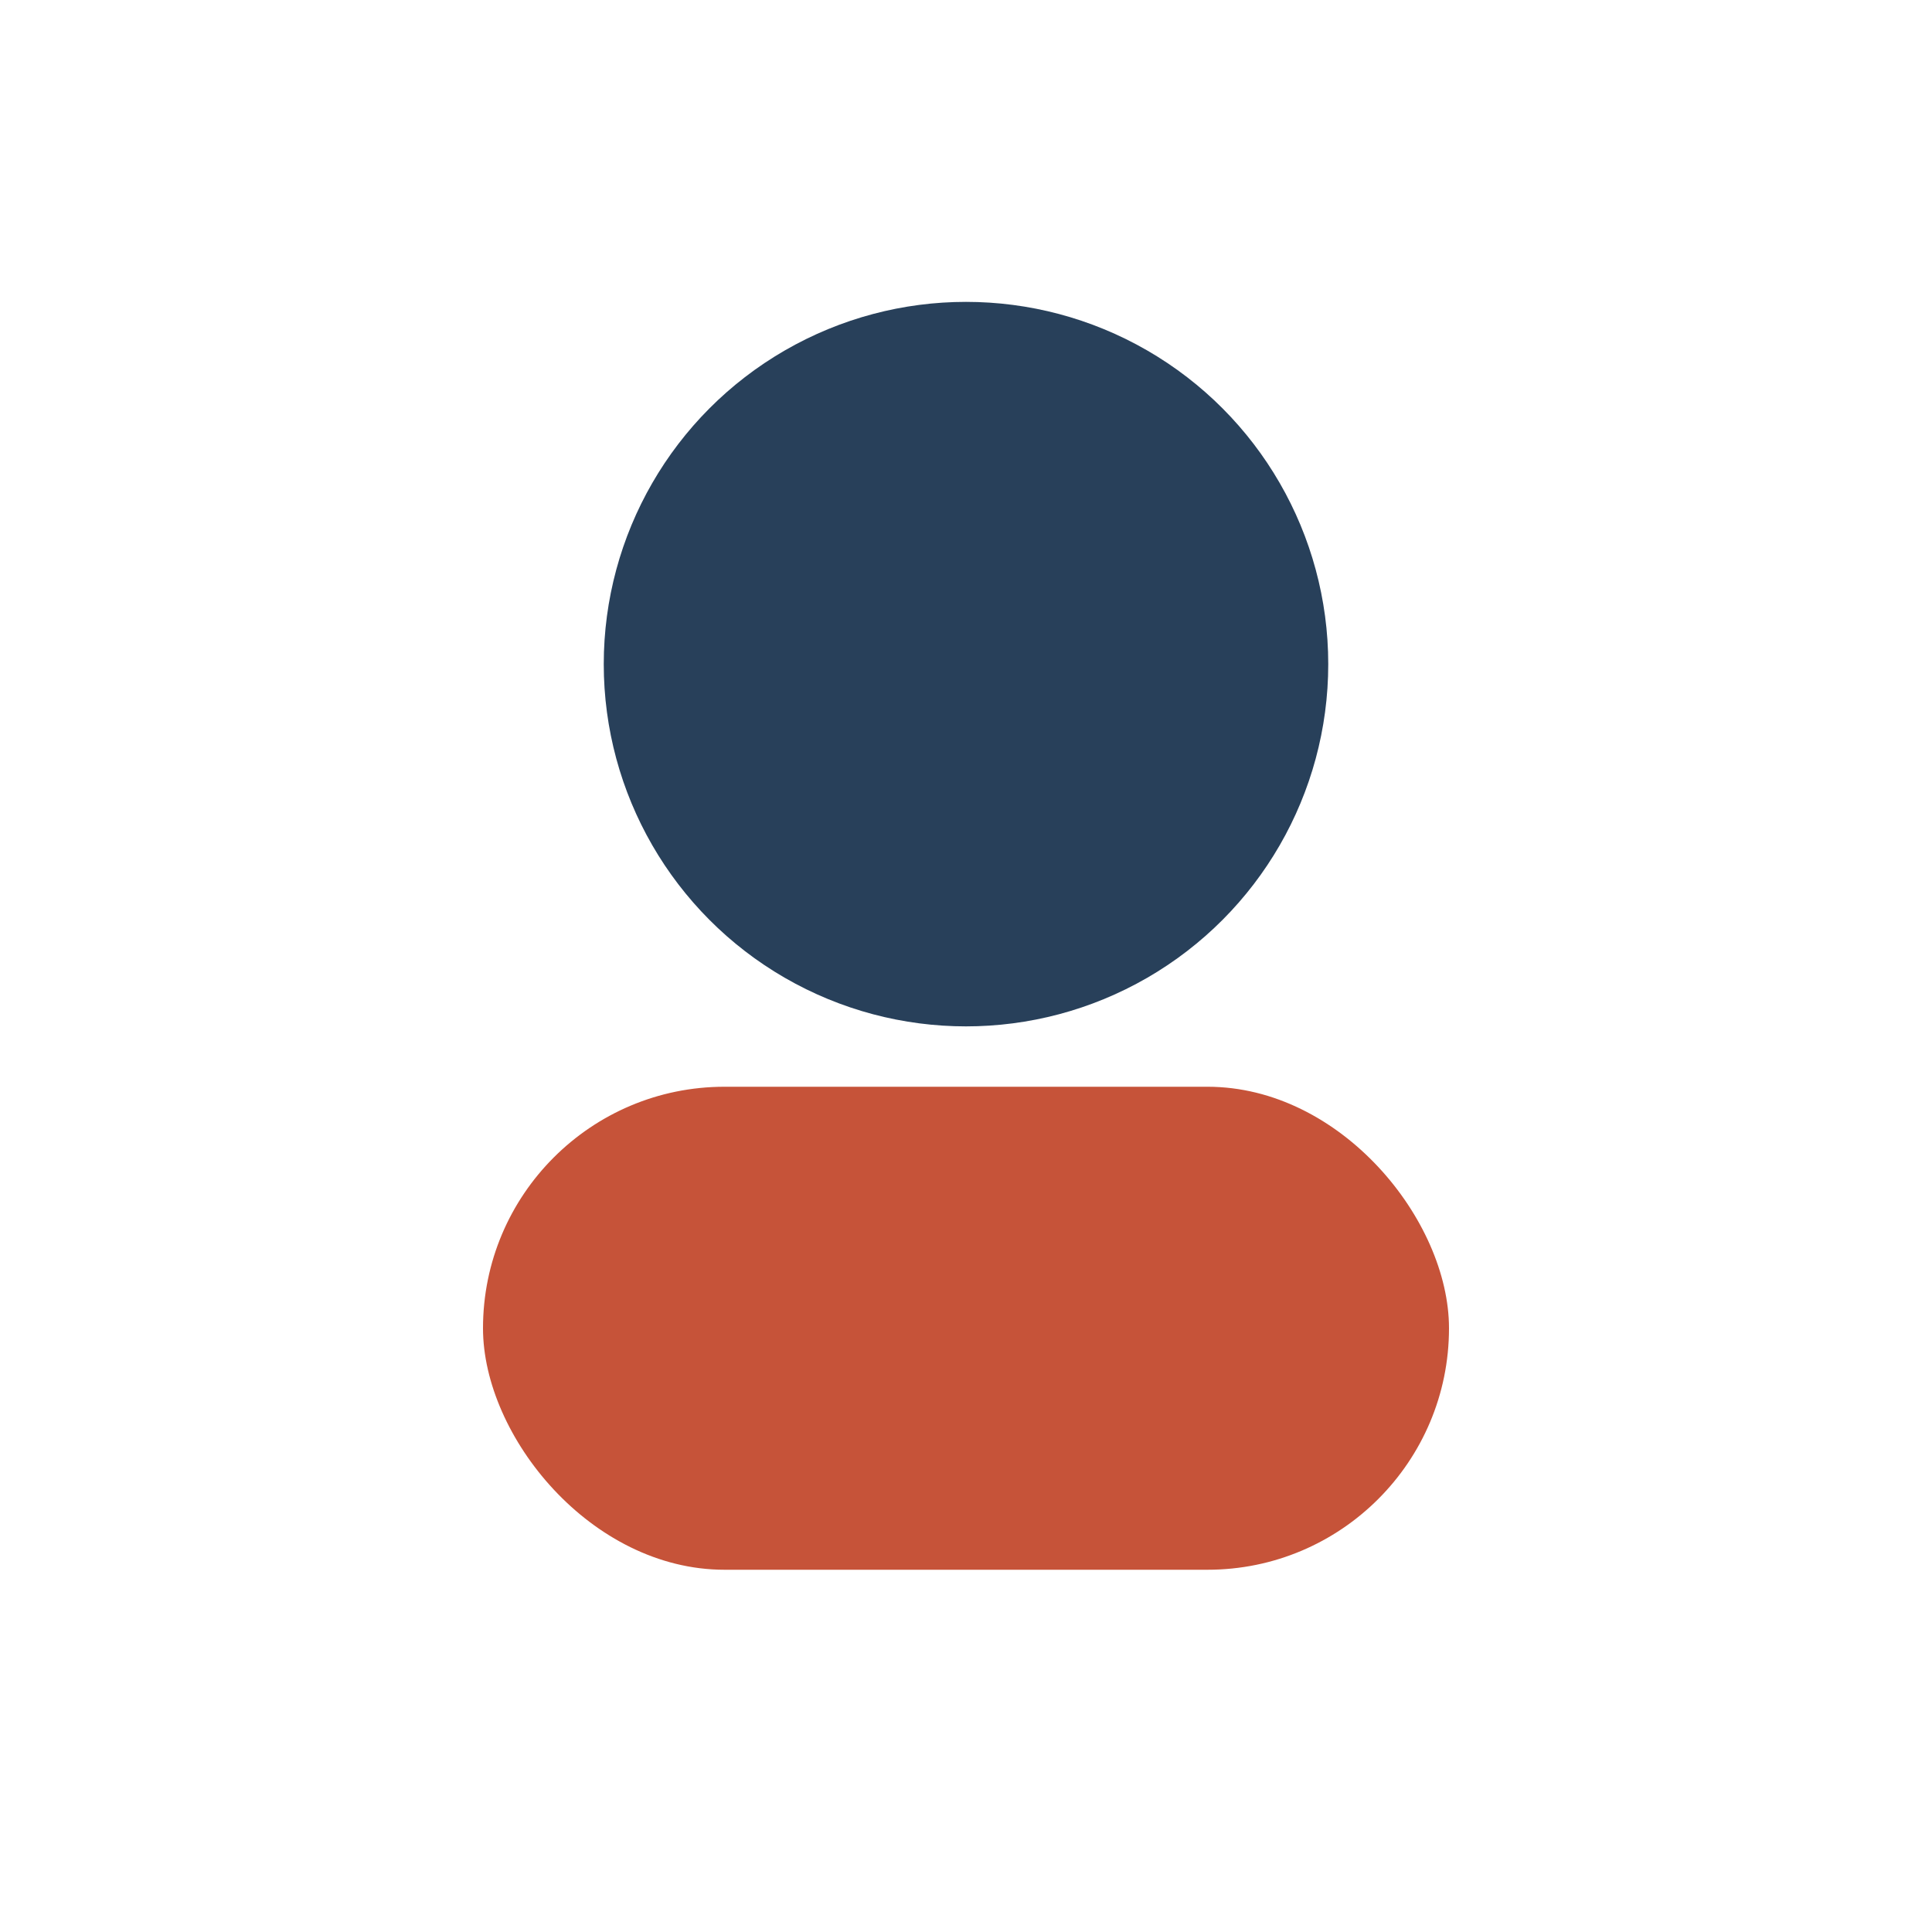
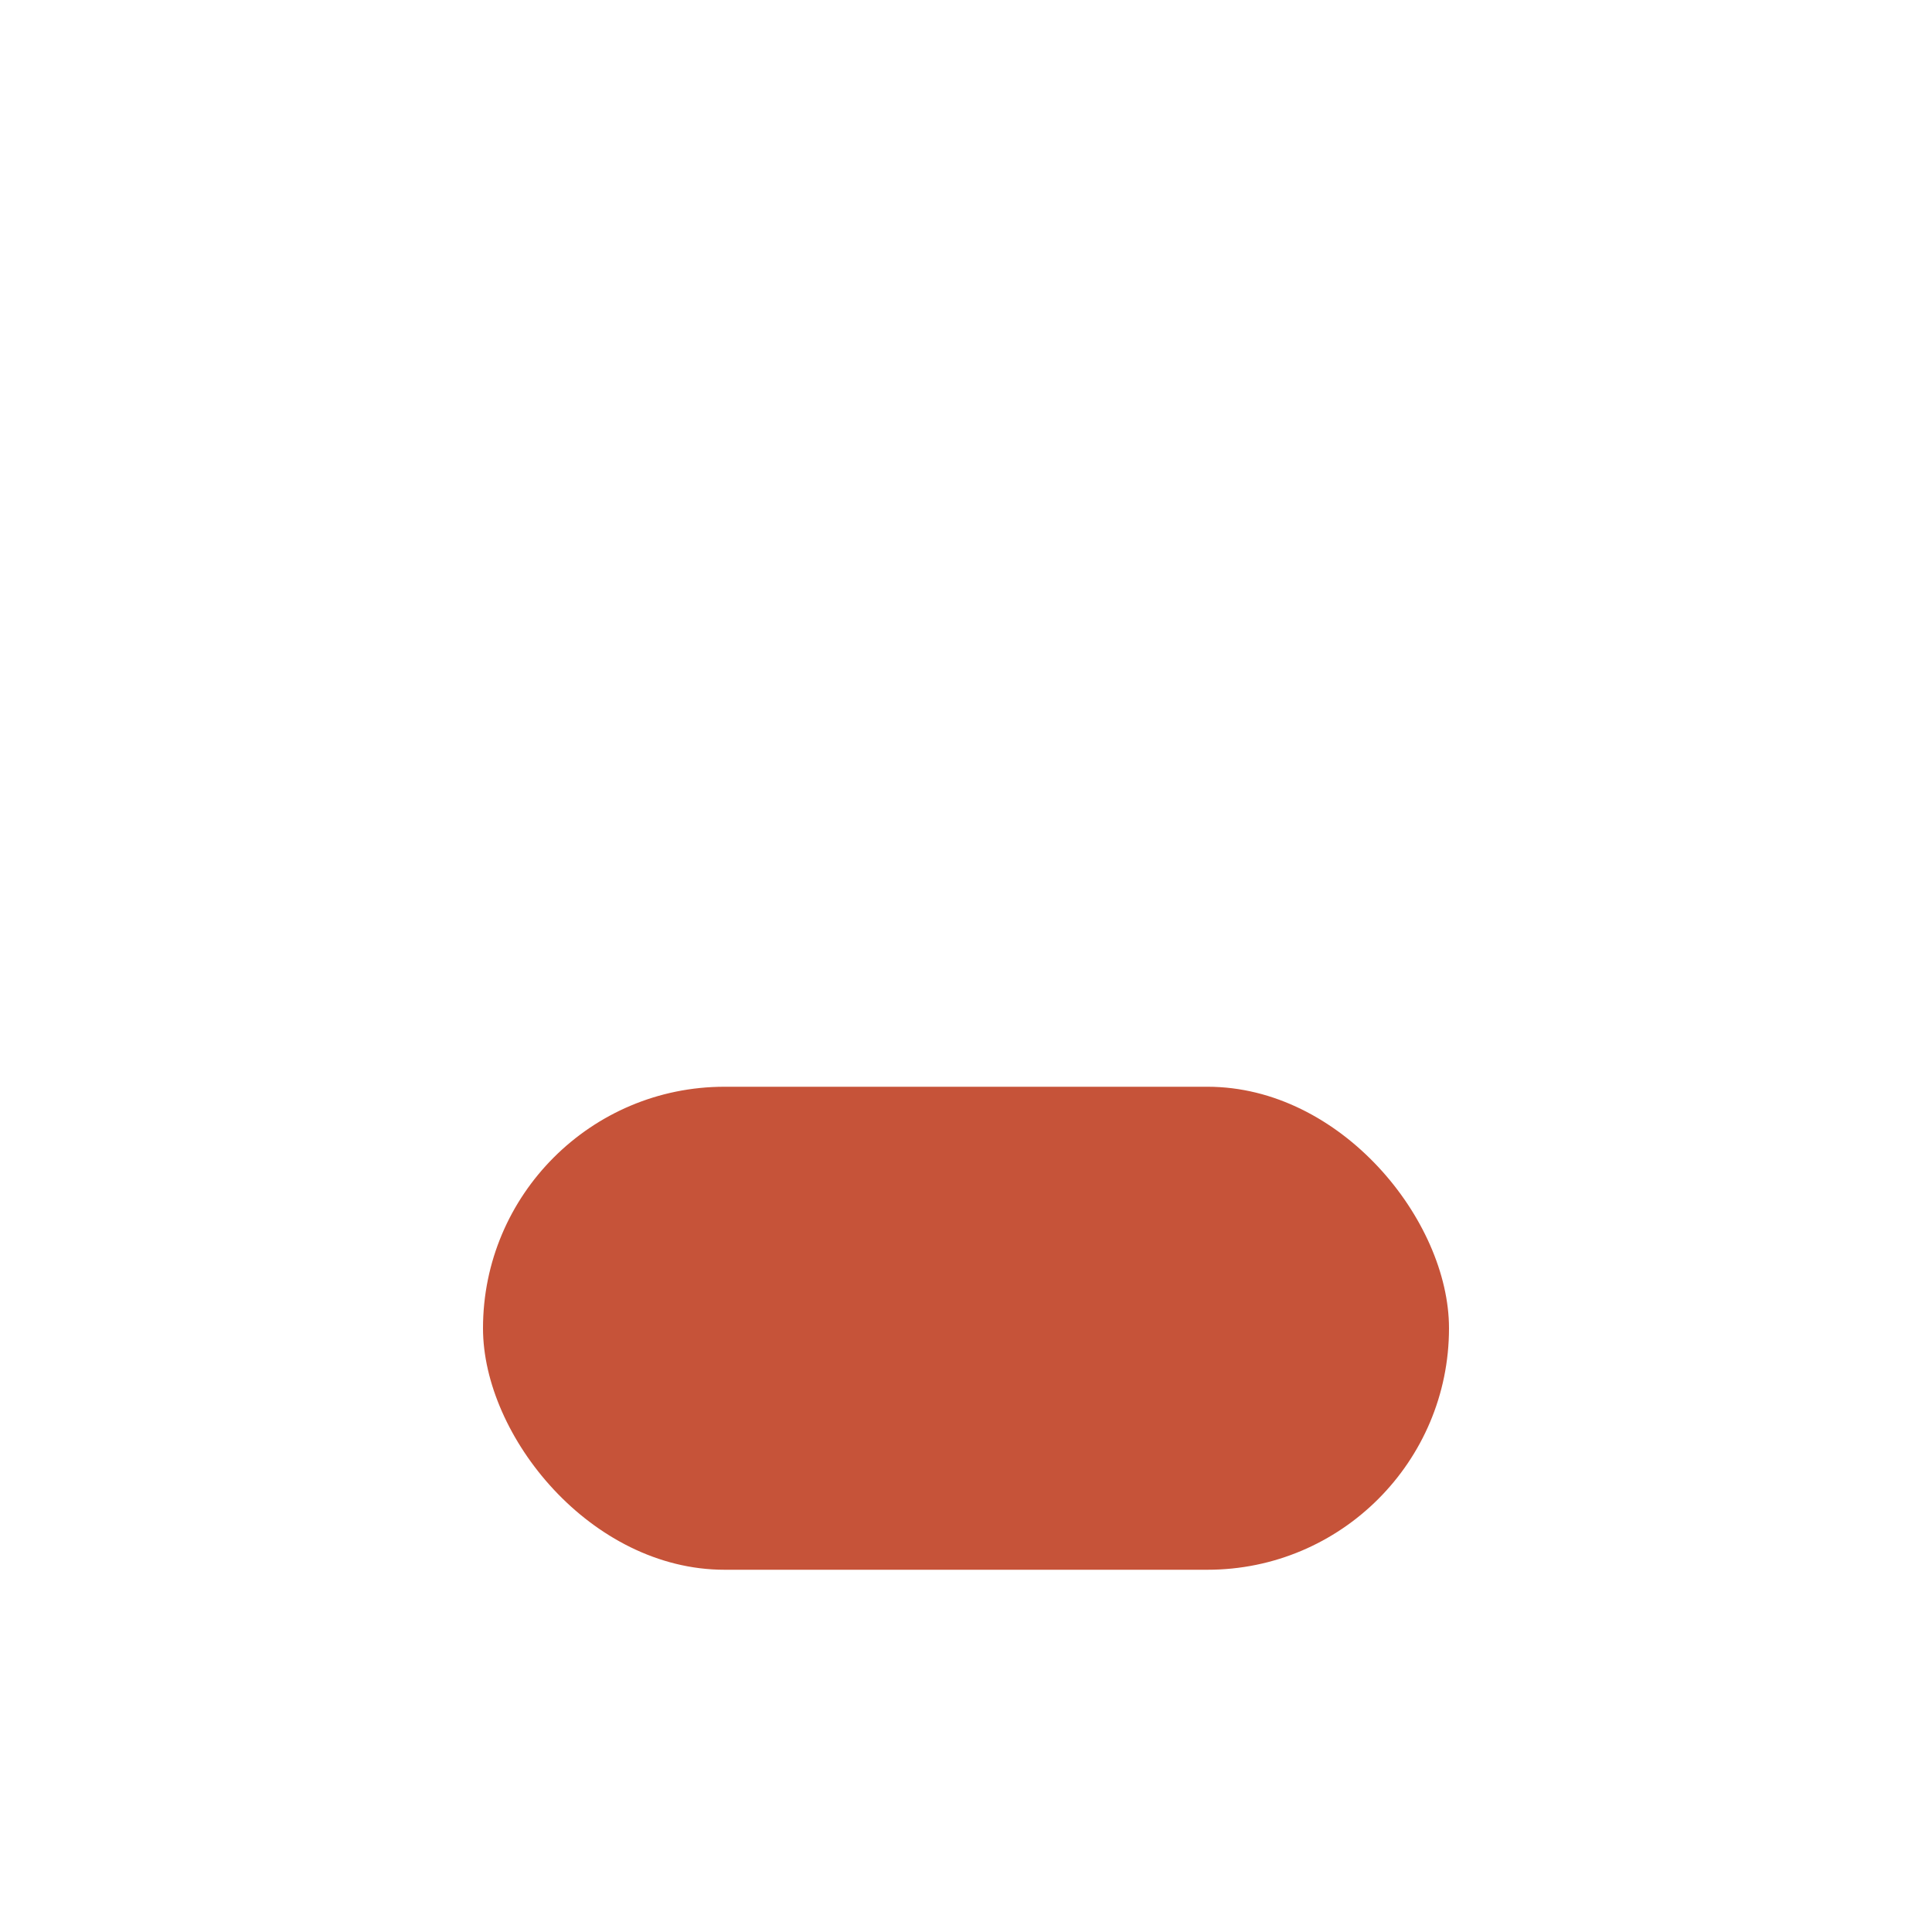
<svg xmlns="http://www.w3.org/2000/svg" viewBox="0 0 32 32" width="32" height="32">
-   <circle cx="16" cy="11" r="6" fill="#28405A" />
  <rect x="8" y="18" width="16" height="8" rx="4" fill="#C65339" />
</svg>